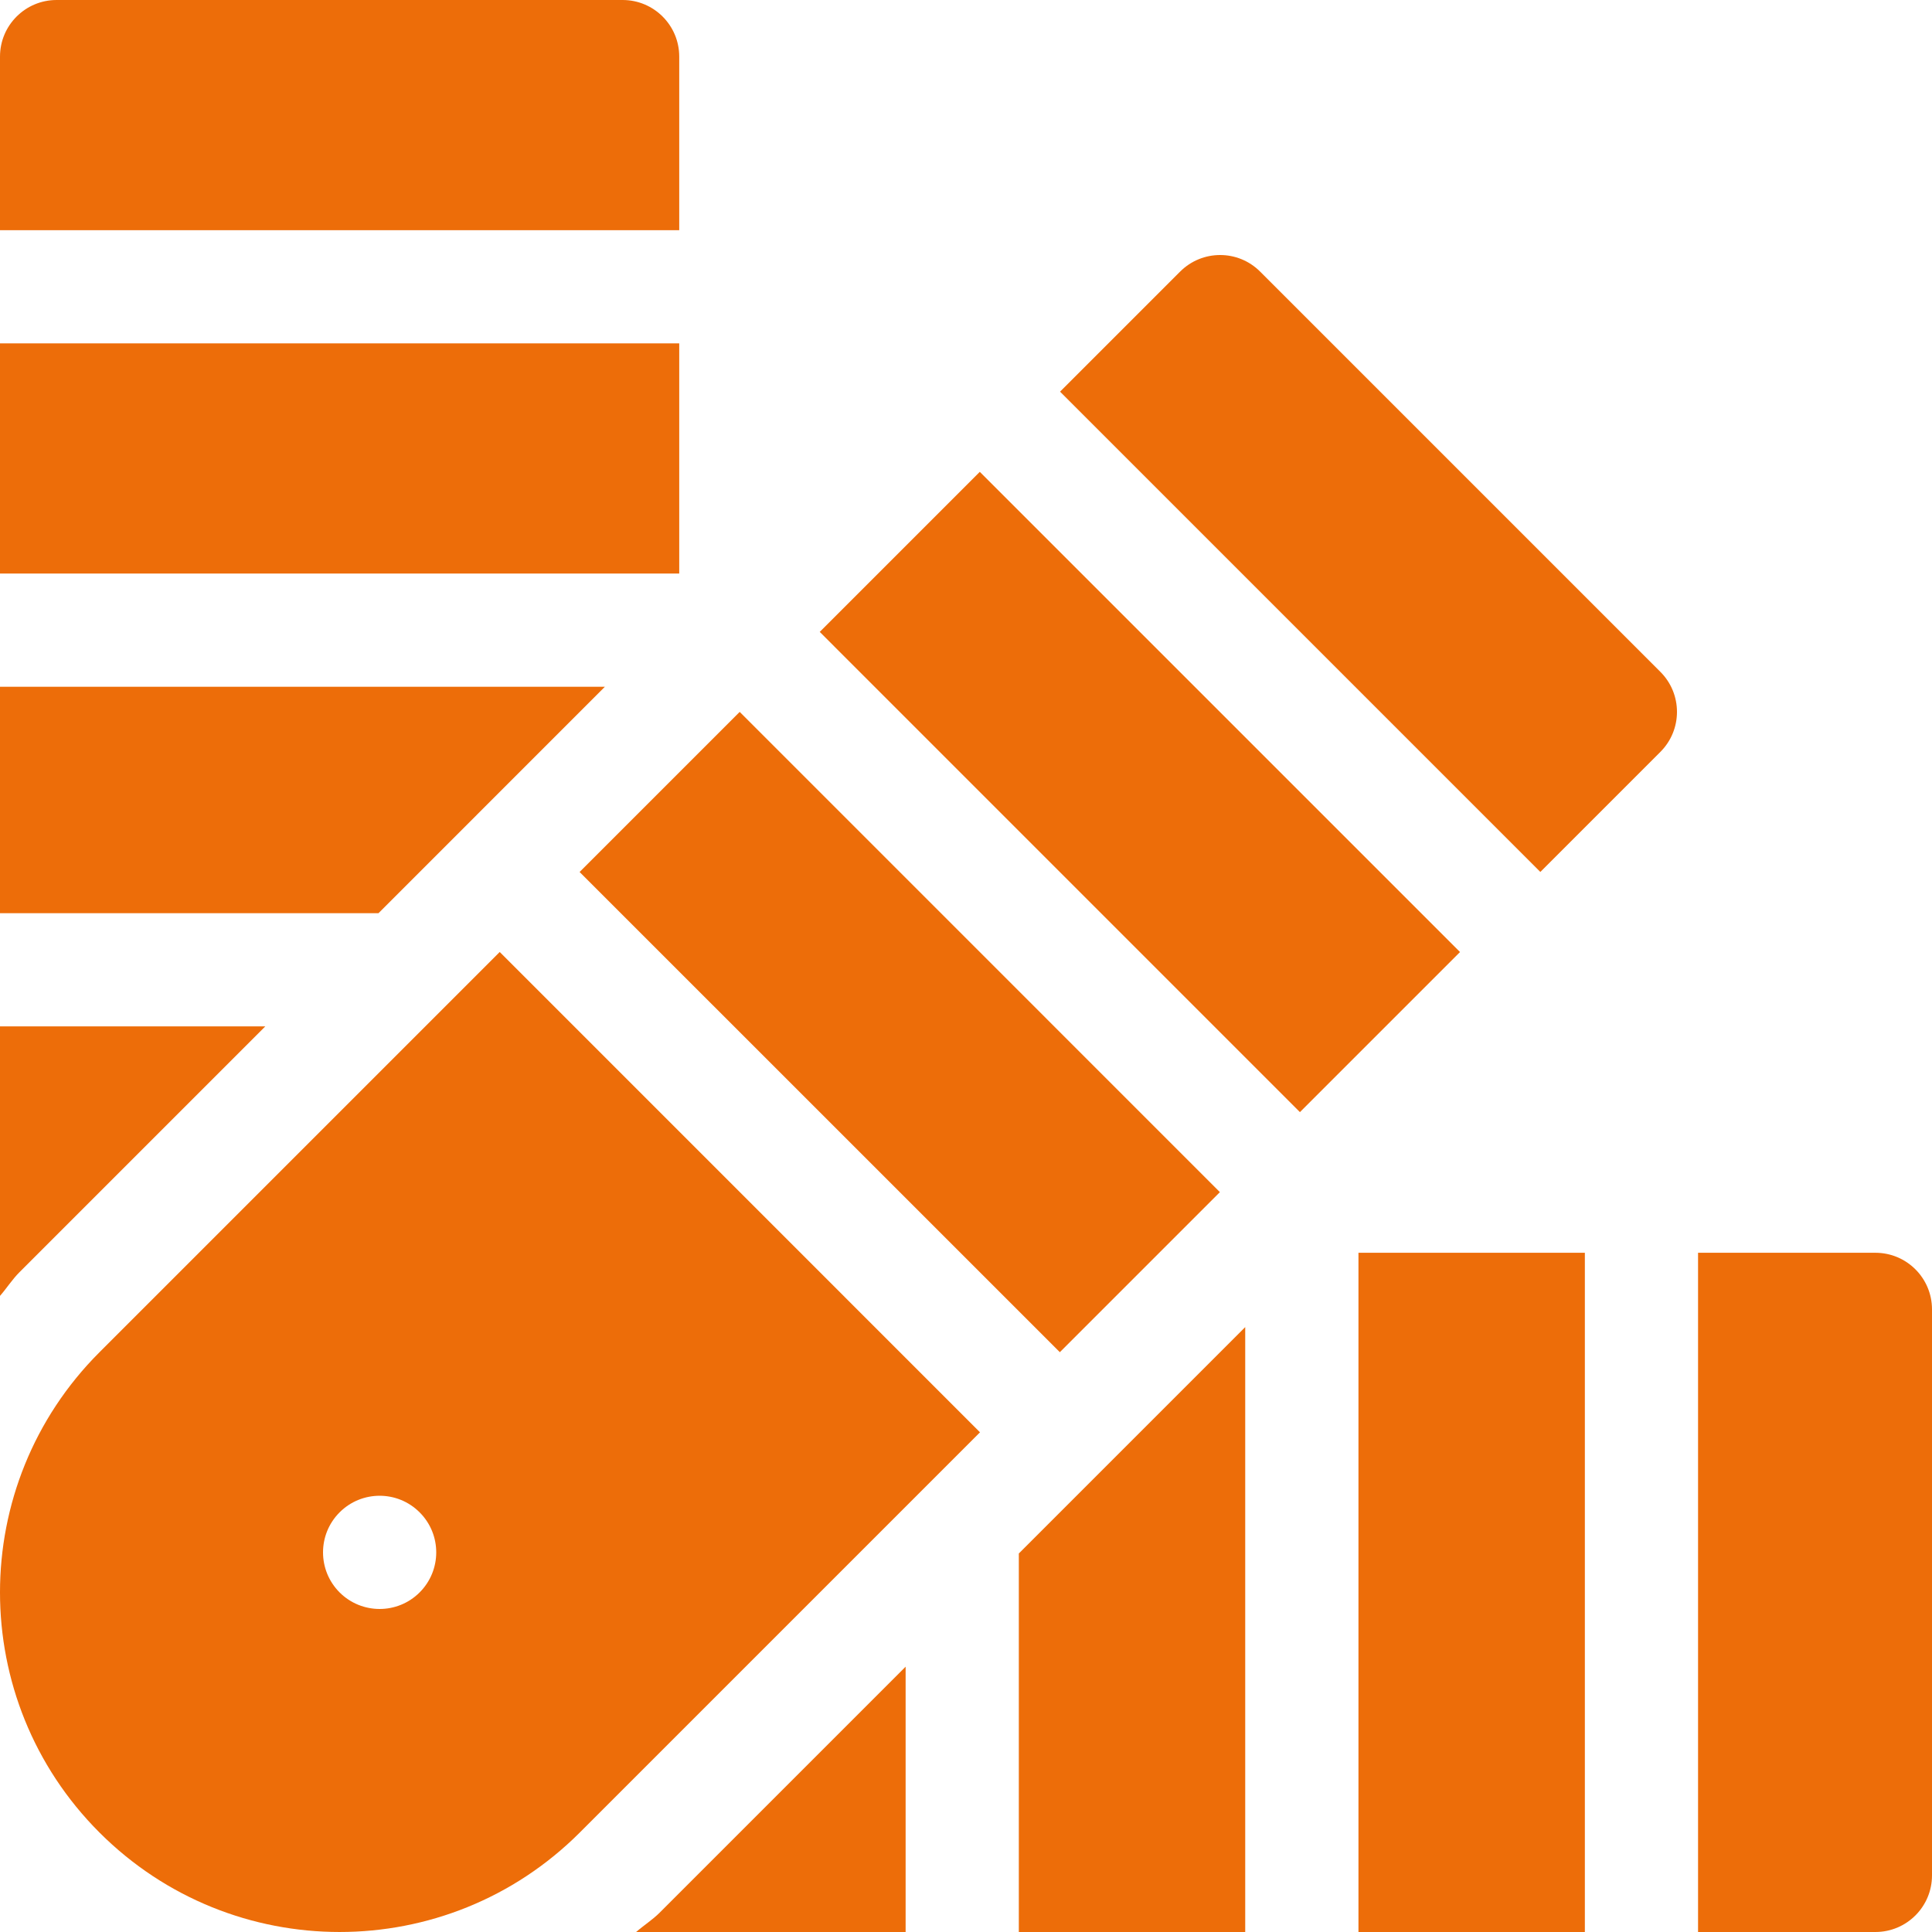
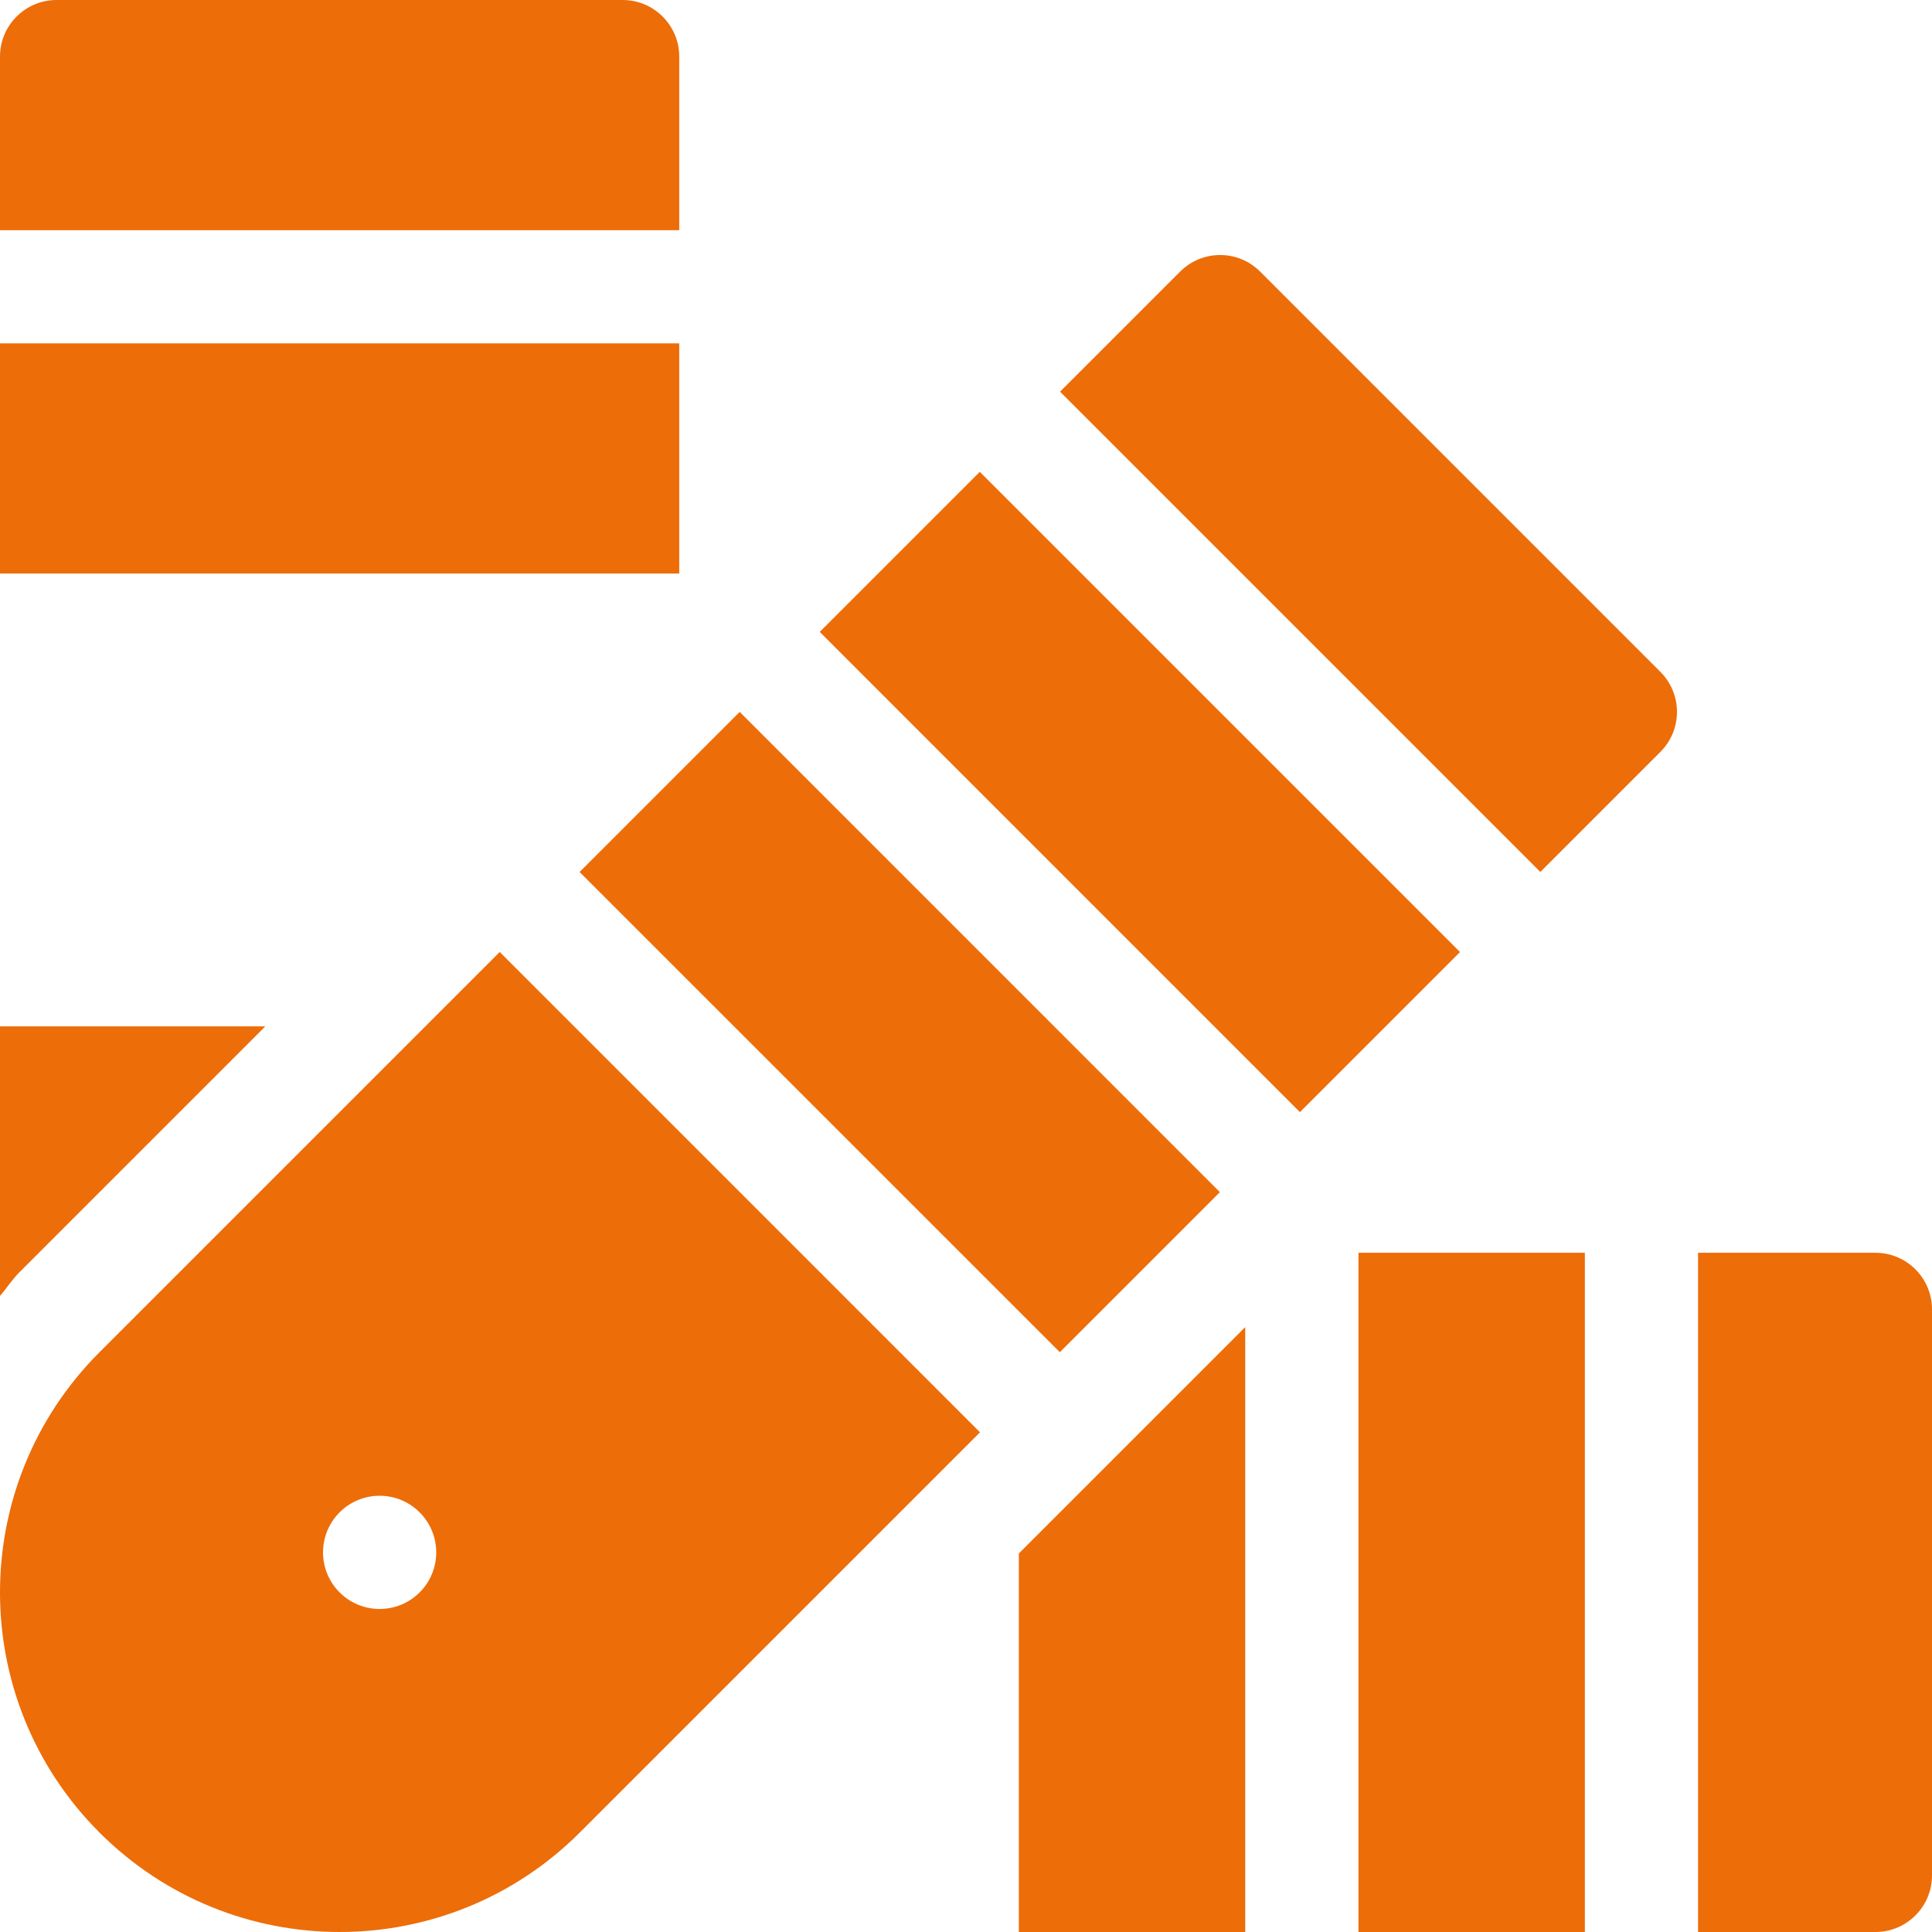
<svg xmlns="http://www.w3.org/2000/svg" width="44" height="44" viewBox="0 0 44 44" fill="none">
  <g clip-path="url(#clip0_221_322)">
    <path d="M42.711 28.531H38.672V44H42.711C43.423 44 44 43.423 44 42.711V29.82C44 29.108 43.423 28.531 42.711 28.531Z" fill="#ED6D09" />
    <path d="M30.938 28.531H36.094V44H30.938V28.531Z" fill="#ED6D09" />
    <path d="M15.469 1.289C15.469 0.577 14.892 0 14.18 0H1.289C0.577 0 0 0.577 0 1.289V5.242H15.469V1.289Z" fill="#ED6D09" />
    <path d="M0 7.82H15.469V13.062H0V7.82Z" fill="#ED6D09" />
    <path d="M37.814 15.301L28.699 6.186C28.196 5.682 27.38 5.682 26.876 6.186L24.142 8.92L35.08 19.858L37.814 17.124C38.318 16.621 38.318 15.804 37.814 15.301Z" fill="#ED6D09" />
    <path d="M13.2 19.859L16.846 16.213L27.782 27.15L24.137 30.795L13.2 19.859Z" fill="#ED6D09" />
    <path d="M18.669 14.391L22.314 10.746L33.251 21.682L29.605 25.328L18.669 14.391Z" fill="#ED6D09" />
    <path d="M13.204 41.735L22.319 32.62L11.381 21.681L2.265 30.797C-0.755 33.817 -0.755 38.714 2.265 41.734C5.286 44.755 10.183 44.755 13.204 41.735ZM7.734 34.443C8.238 33.939 9.054 33.939 9.557 34.443C10.061 34.946 10.061 35.762 9.557 36.266C9.054 36.769 8.238 36.769 7.734 36.266C7.231 35.762 7.231 34.946 7.734 34.443Z" fill="#ED6D09" />
    <path d="M28.359 30.224C28.101 30.482 22.945 35.638 23.203 35.38V44H28.359V30.224Z" fill="#ED6D09" />
-     <path d="M15.026 43.557C14.86 43.724 14.663 43.846 14.487 44H20.625V37.958L15.026 43.557Z" fill="#ED6D09" />
-     <path d="M13.776 15.641H0V20.797H8.62C9.62 19.797 14.056 15.36 13.776 15.641Z" fill="#ED6D09" />
    <path d="M6.042 23.375H0V29.513C0.154 29.337 0.276 29.141 0.443 28.974L6.042 23.375Z" fill="#ED6D09" />
  </g>
  <defs>
    <clipPath id="clip0_221_322">
      <rect width="44" height="44" fill="white" />
    </clipPath>
  </defs>
</svg>